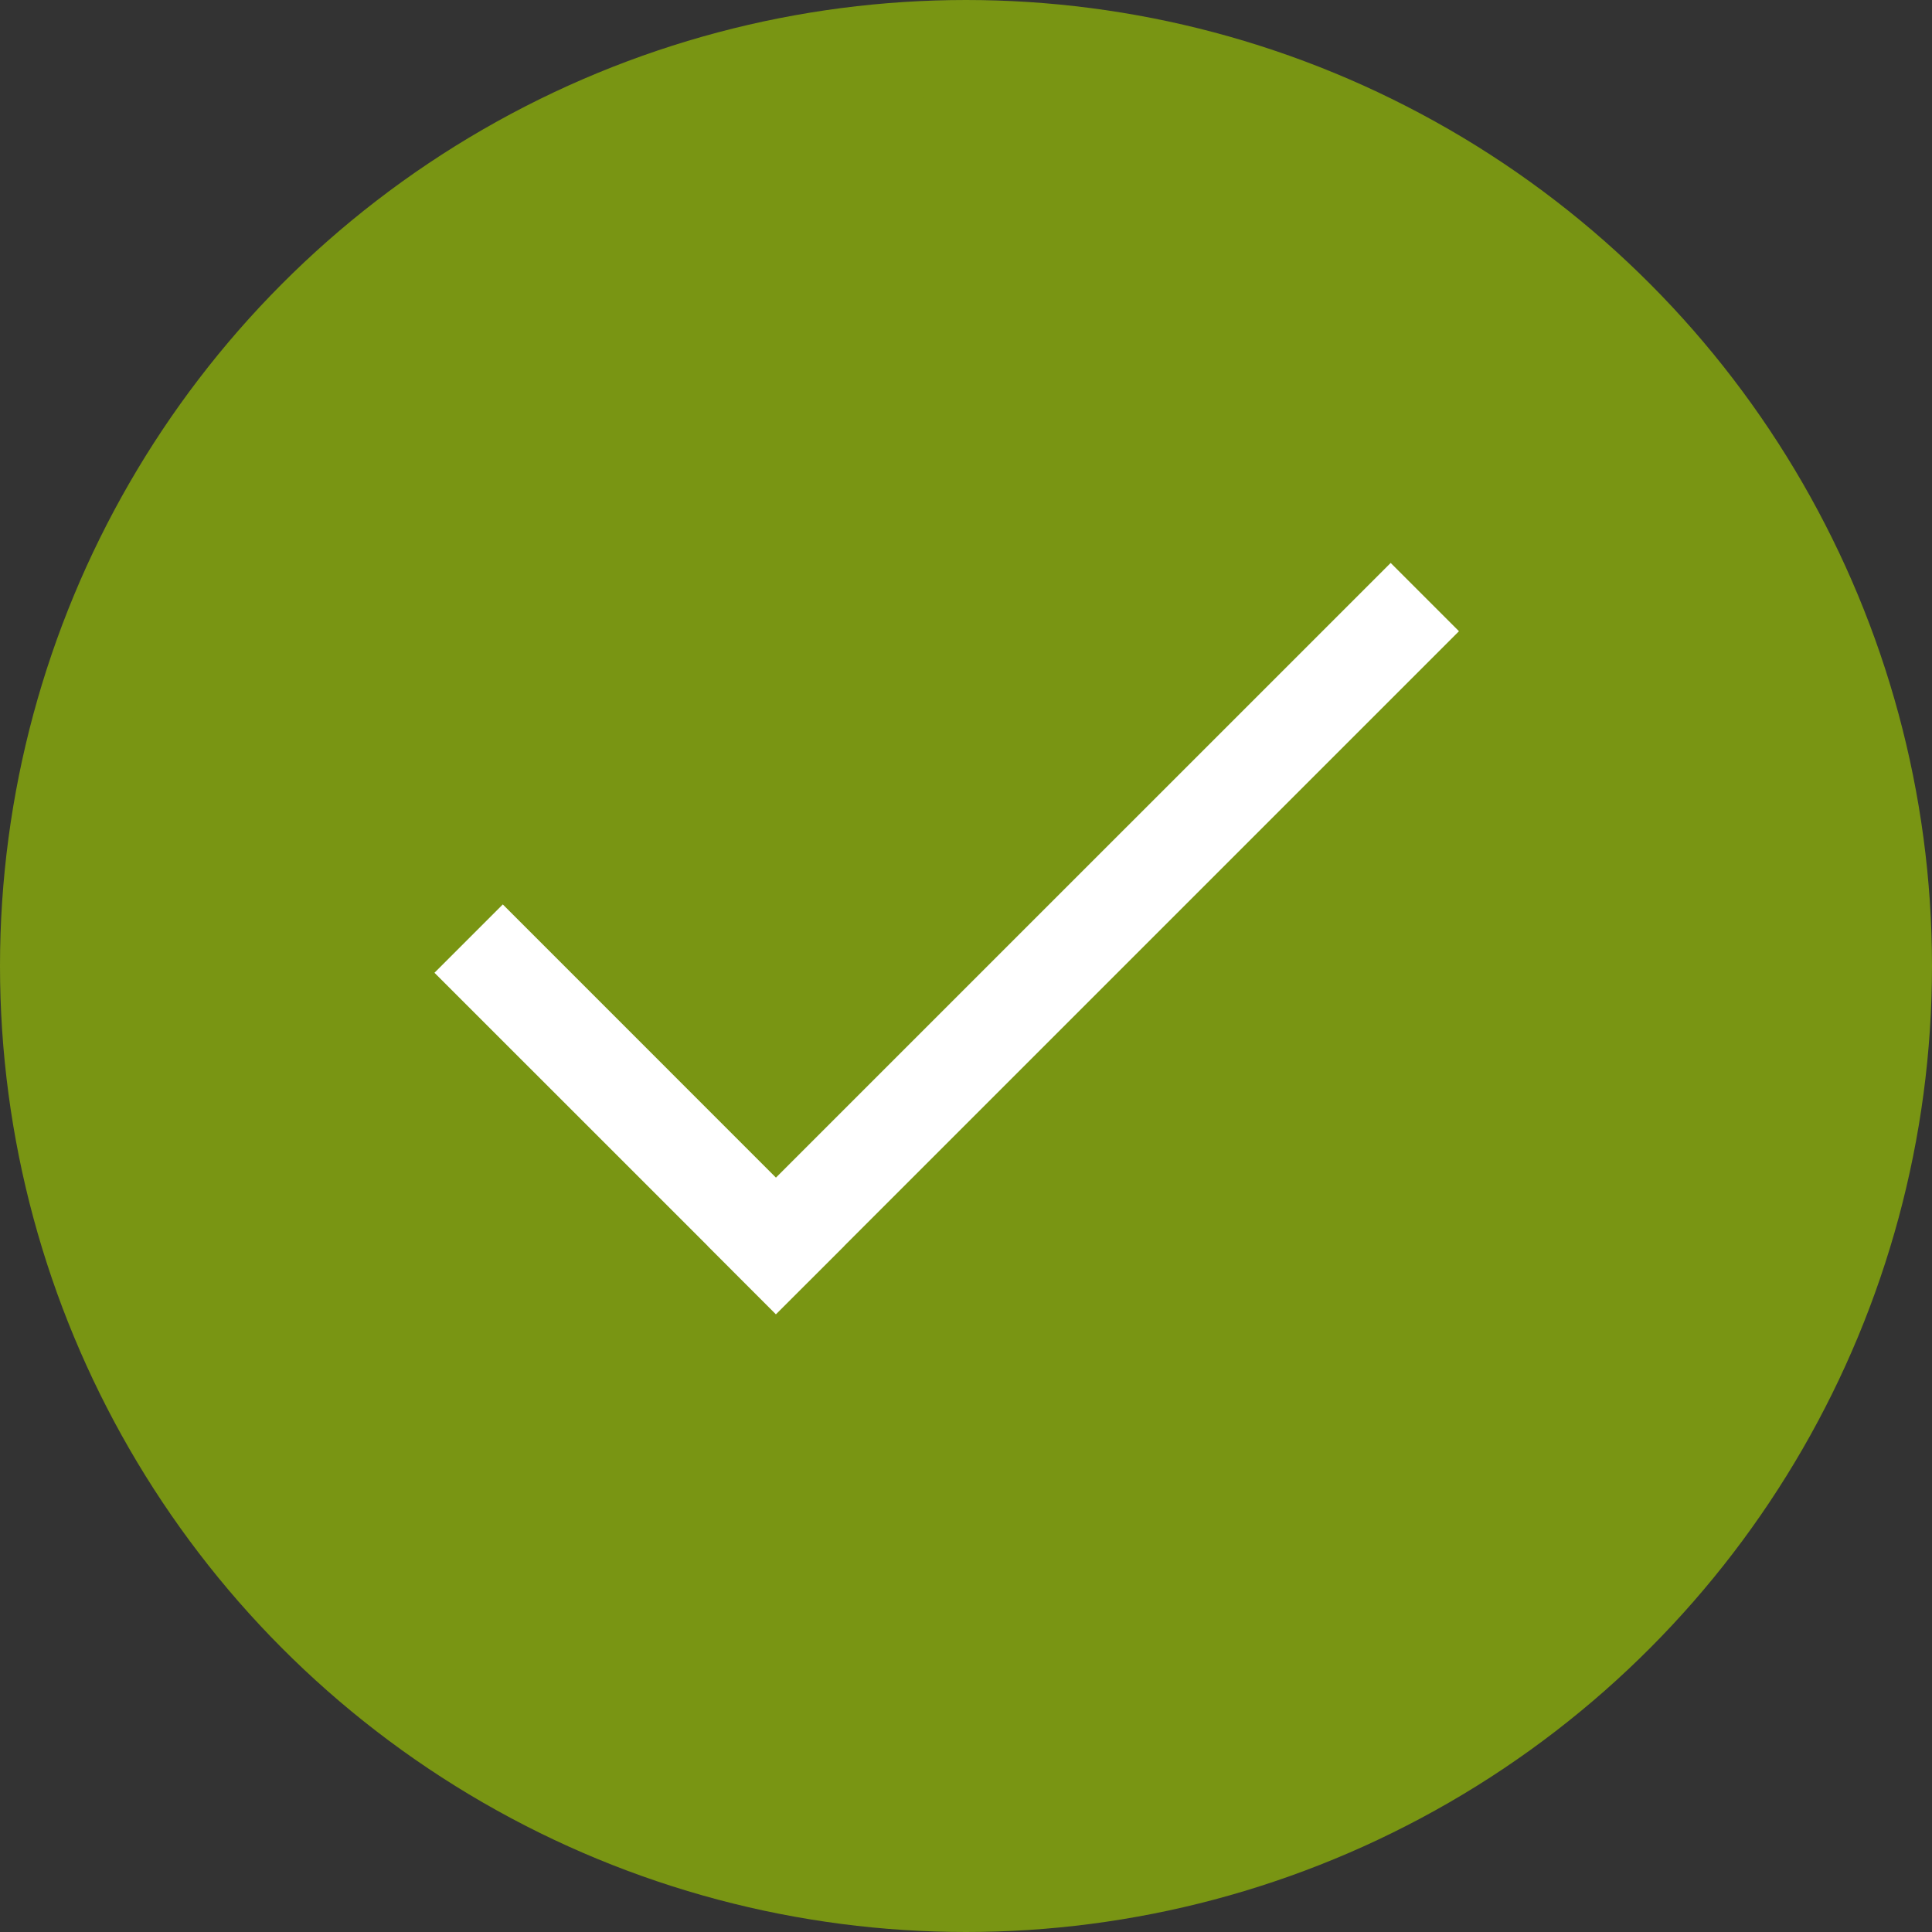
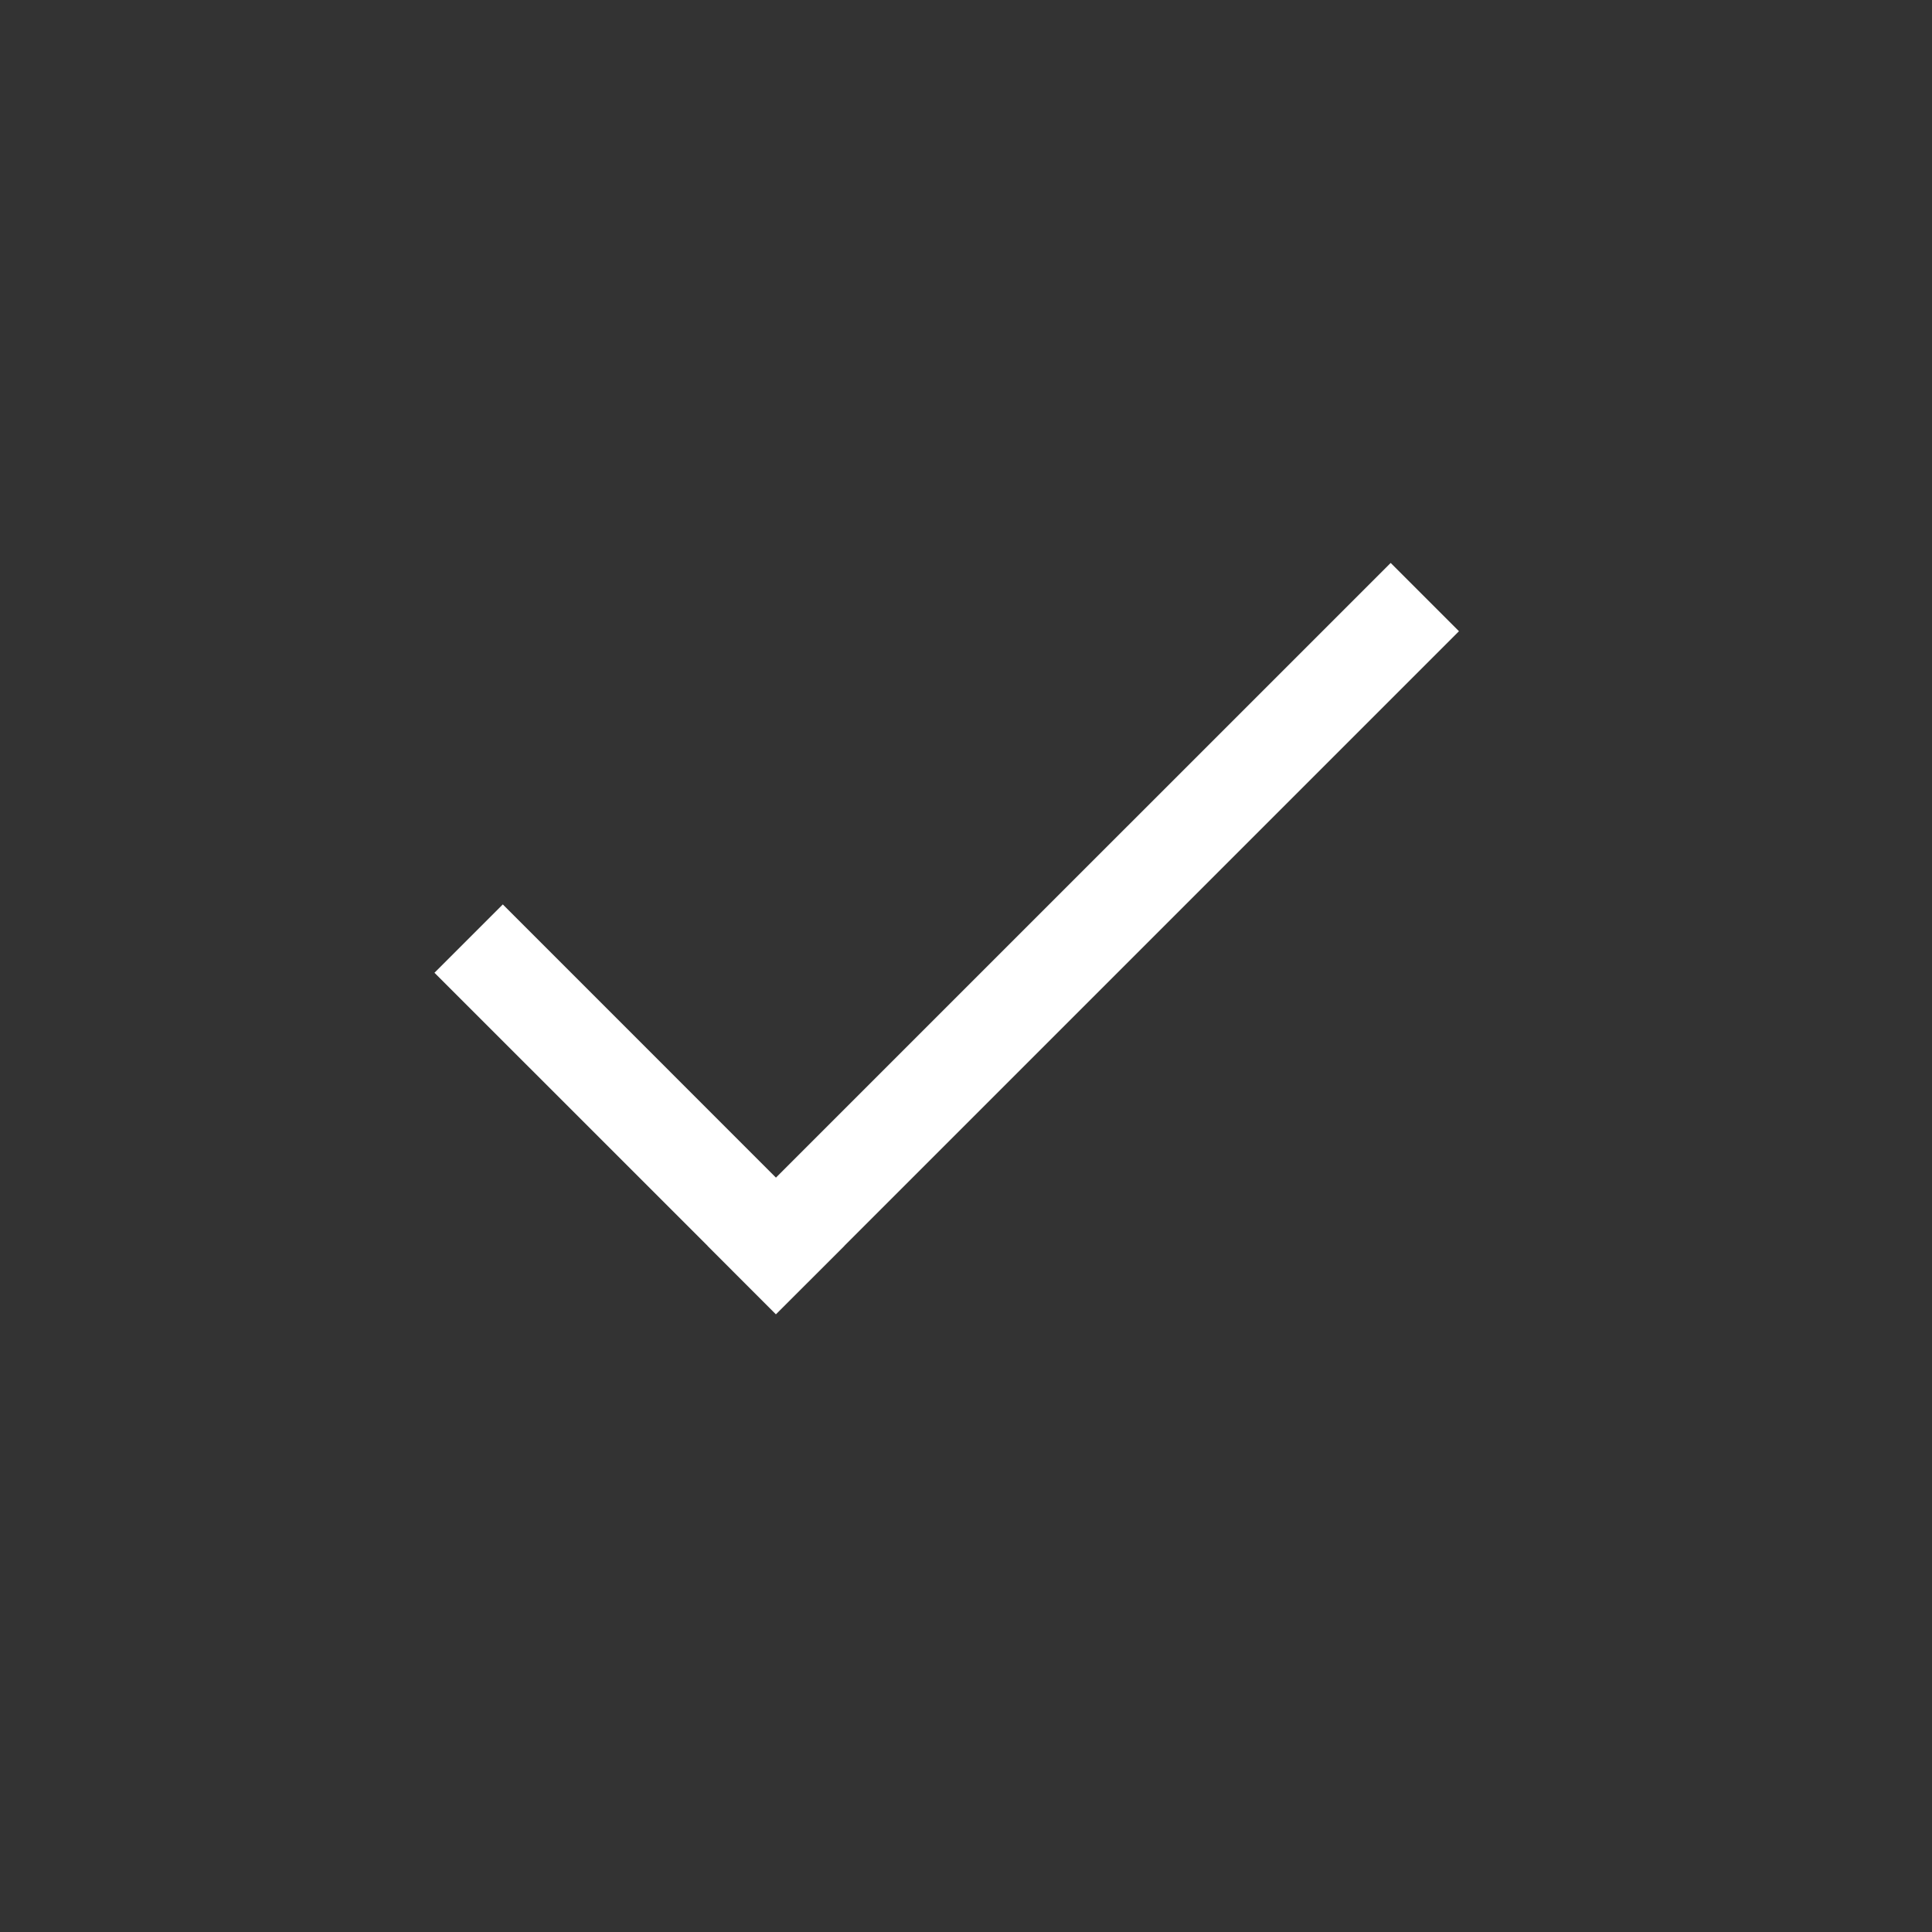
<svg xmlns="http://www.w3.org/2000/svg" width="32" height="32" viewBox="0 0 32 32" fill="none">
  <rect x="0" y="0" width="32" height="32" fill="#333333" stroke="none" />
-   <circle cx="16" cy="16" r="15.2" fill="#799513" stroke="#799513" stroke-width="1.6" />
  <path fill-rule="evenodd" clip-rule="evenodd" d="M8.328 14.98L7.196 16.112L11.721 20.636L11.72 20.637L12.851 21.769L12.852 21.768L12.853 21.768L13.985 20.637L13.984 20.636L24.165 10.455L23.034 9.324L12.852 19.505L8.328 14.98Z" fill="white" />
</svg>